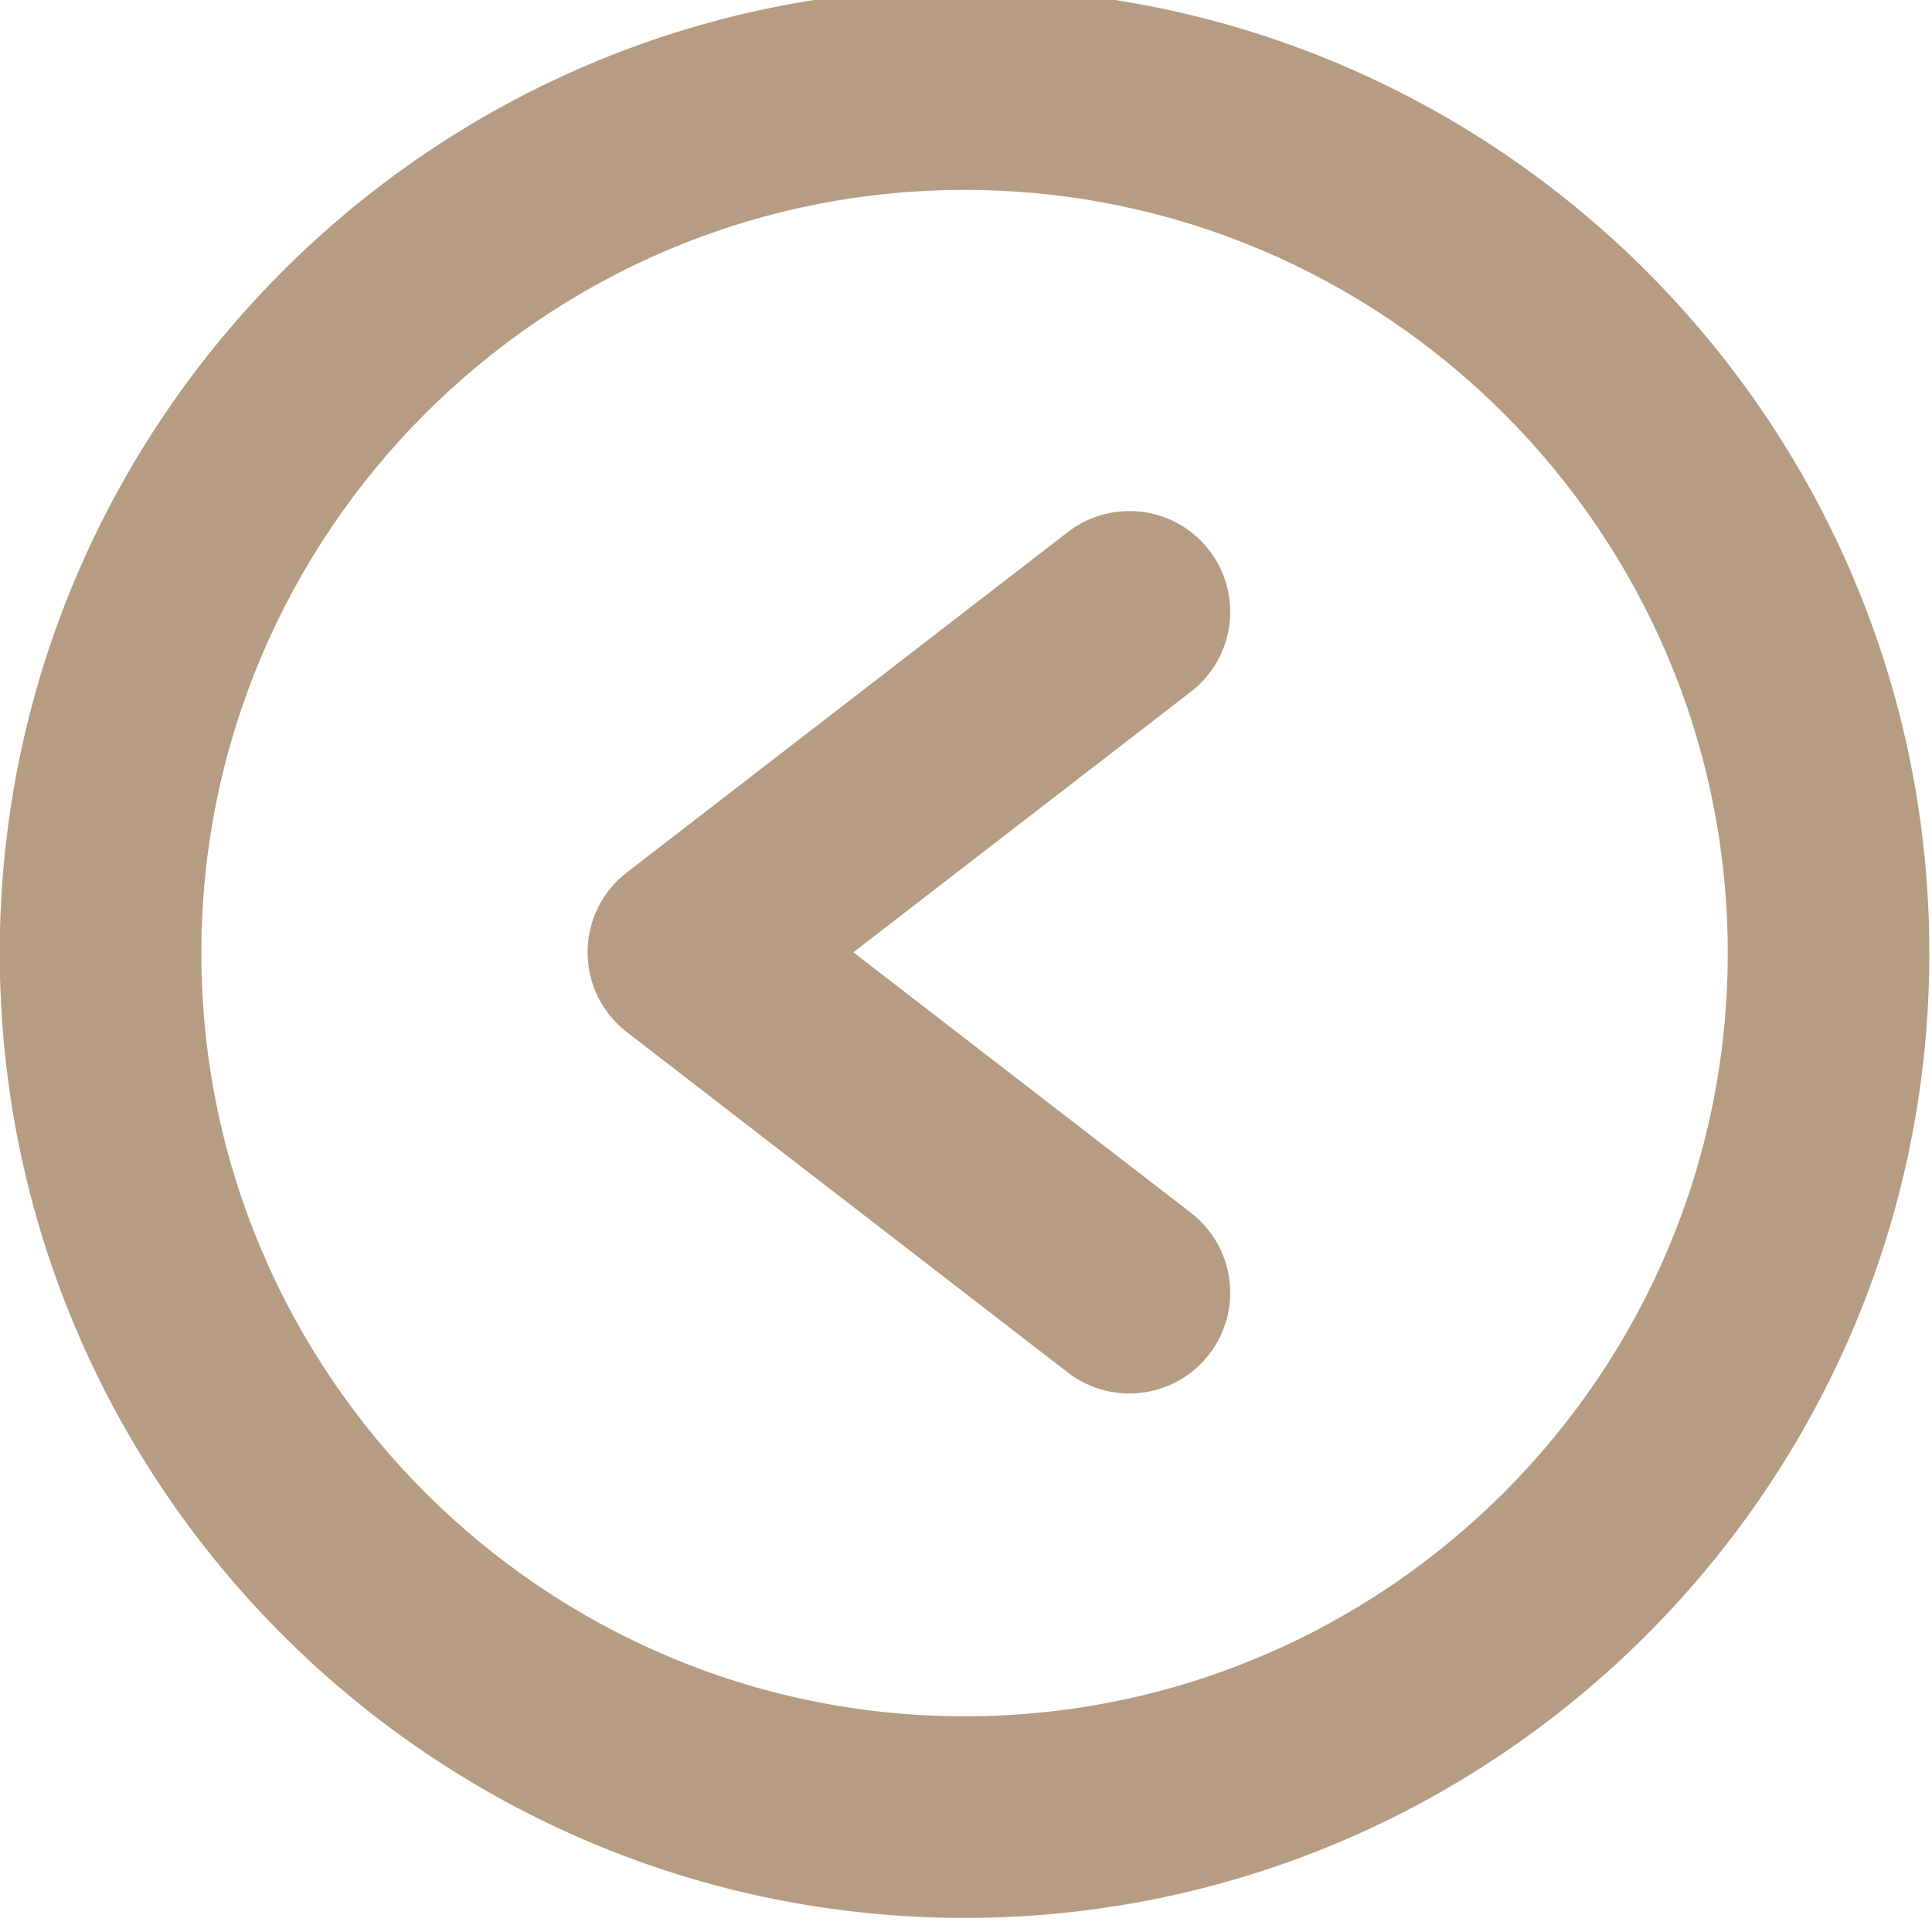
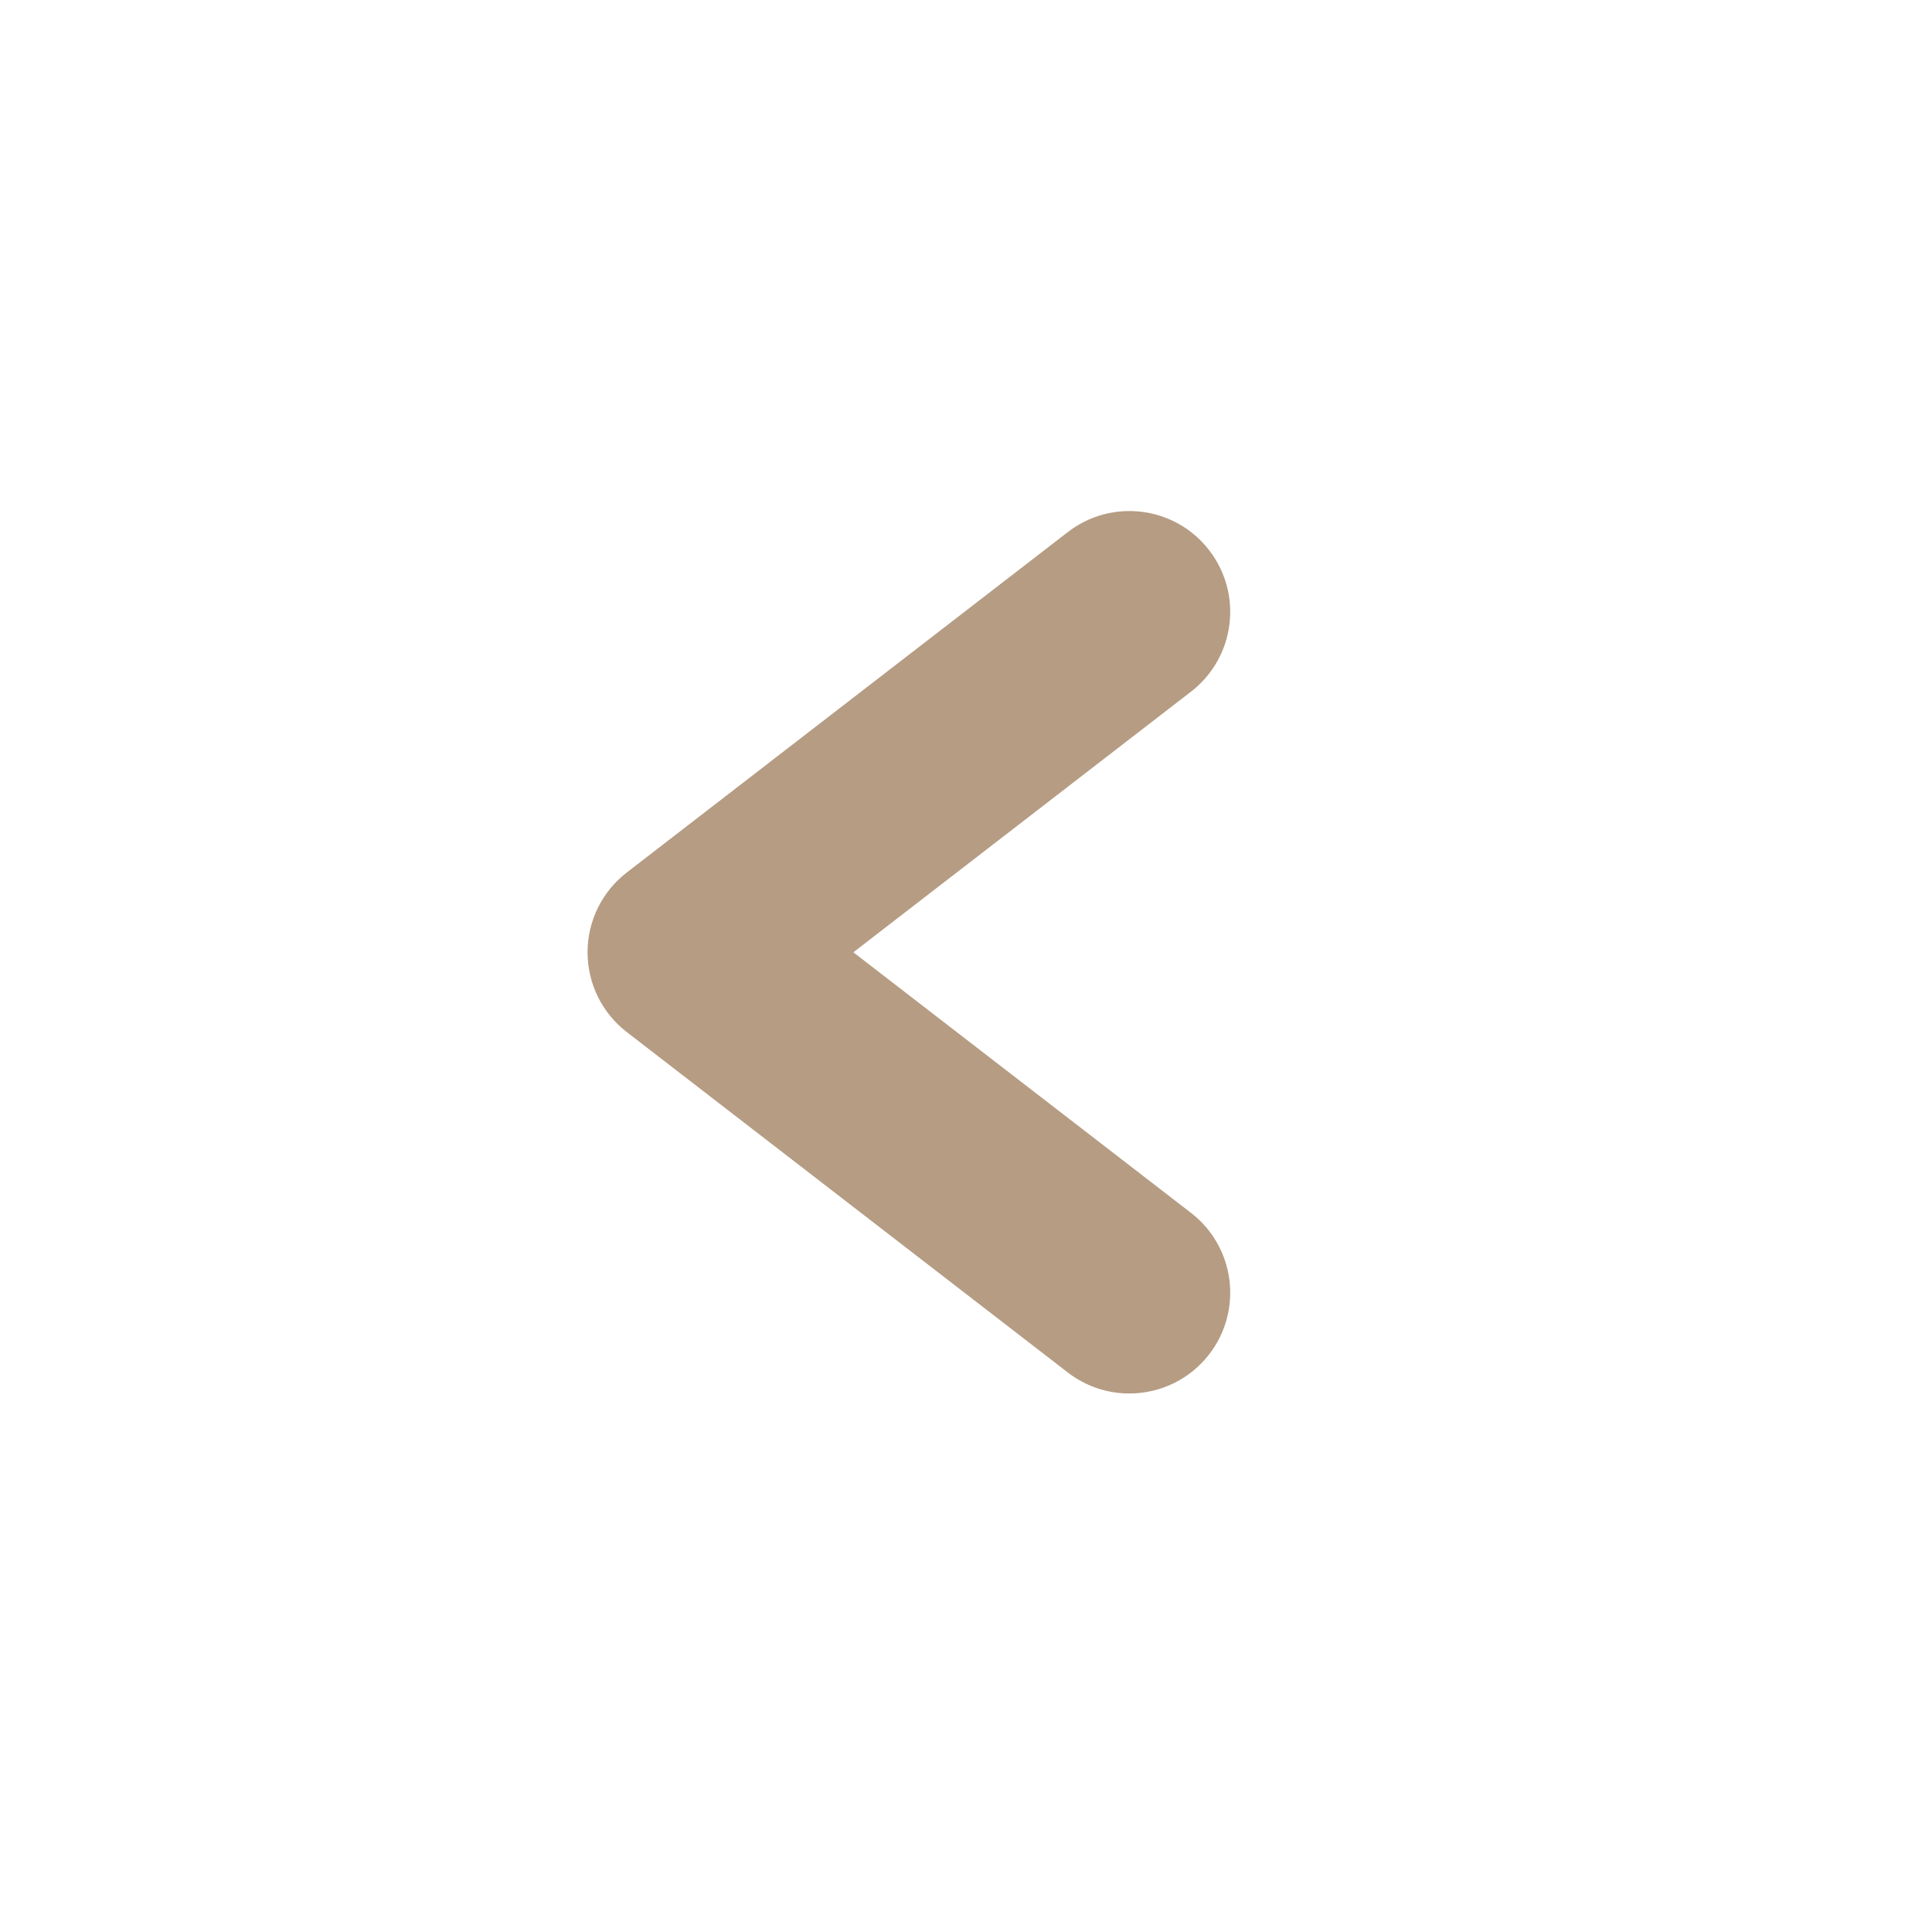
<svg xmlns="http://www.w3.org/2000/svg" width="100%" height="100%" viewBox="0 0 559 559" version="1.1" xml:space="preserve" style="fill-rule:evenodd;clip-rule:evenodd;stroke-linejoin:round;stroke-miterlimit:2;">
  <g transform="matrix(1,0,0,1,-1970.83,-93846.3)">
    <g transform="matrix(8.333,0,0,8.333,0,0)">
      <g transform="matrix(1,0,0,1,270,11321.6)">
-         <path d="M0,-53C-14.612,-53 -26.5,-41.112 -26.5,-26.5C-26.5,-11.888 -14.612,0 0,0C14.612,0 26.5,-11.888 26.5,-26.5C26.5,-41.112 14.612,-53 0,-53M0,7C-18.472,7 -33.5,-8.028 -33.5,-26.5C-33.5,-44.972 -18.472,-60 0,-60C18.472,-60 33.5,-44.972 33.5,-26.5C33.5,-8.028 18.472,7 0,7" style="fill:rgb(181,156,131);fill-rule:nonzero;" />
-       </g>
+         </g>
    </g>
    <g transform="matrix(8.333,0,0,8.333,0,0)">
      <g transform="matrix(1,0,0,1,275.722,11279.3)">
        <path d="M0,31.091C-0.747,31.091 -1.499,30.854 -2.136,30.362L-17.45,18.542C-18.309,17.88 -18.812,16.857 -18.812,15.772C-18.812,14.687 -18.309,13.663 -17.45,13.001L-2.136,1.181C-0.606,0 1.592,0.281 2.773,1.813C3.954,3.343 3.671,5.541 2.141,6.722L-9.583,15.772L2.141,24.82C3.671,26.001 3.954,28.199 2.773,29.73C2.083,30.623 1.047,31.091 0,31.091" style="fill:rgb(181,156,131);fill-rule:nonzero;" />
      </g>
    </g>
  </g>
</svg>